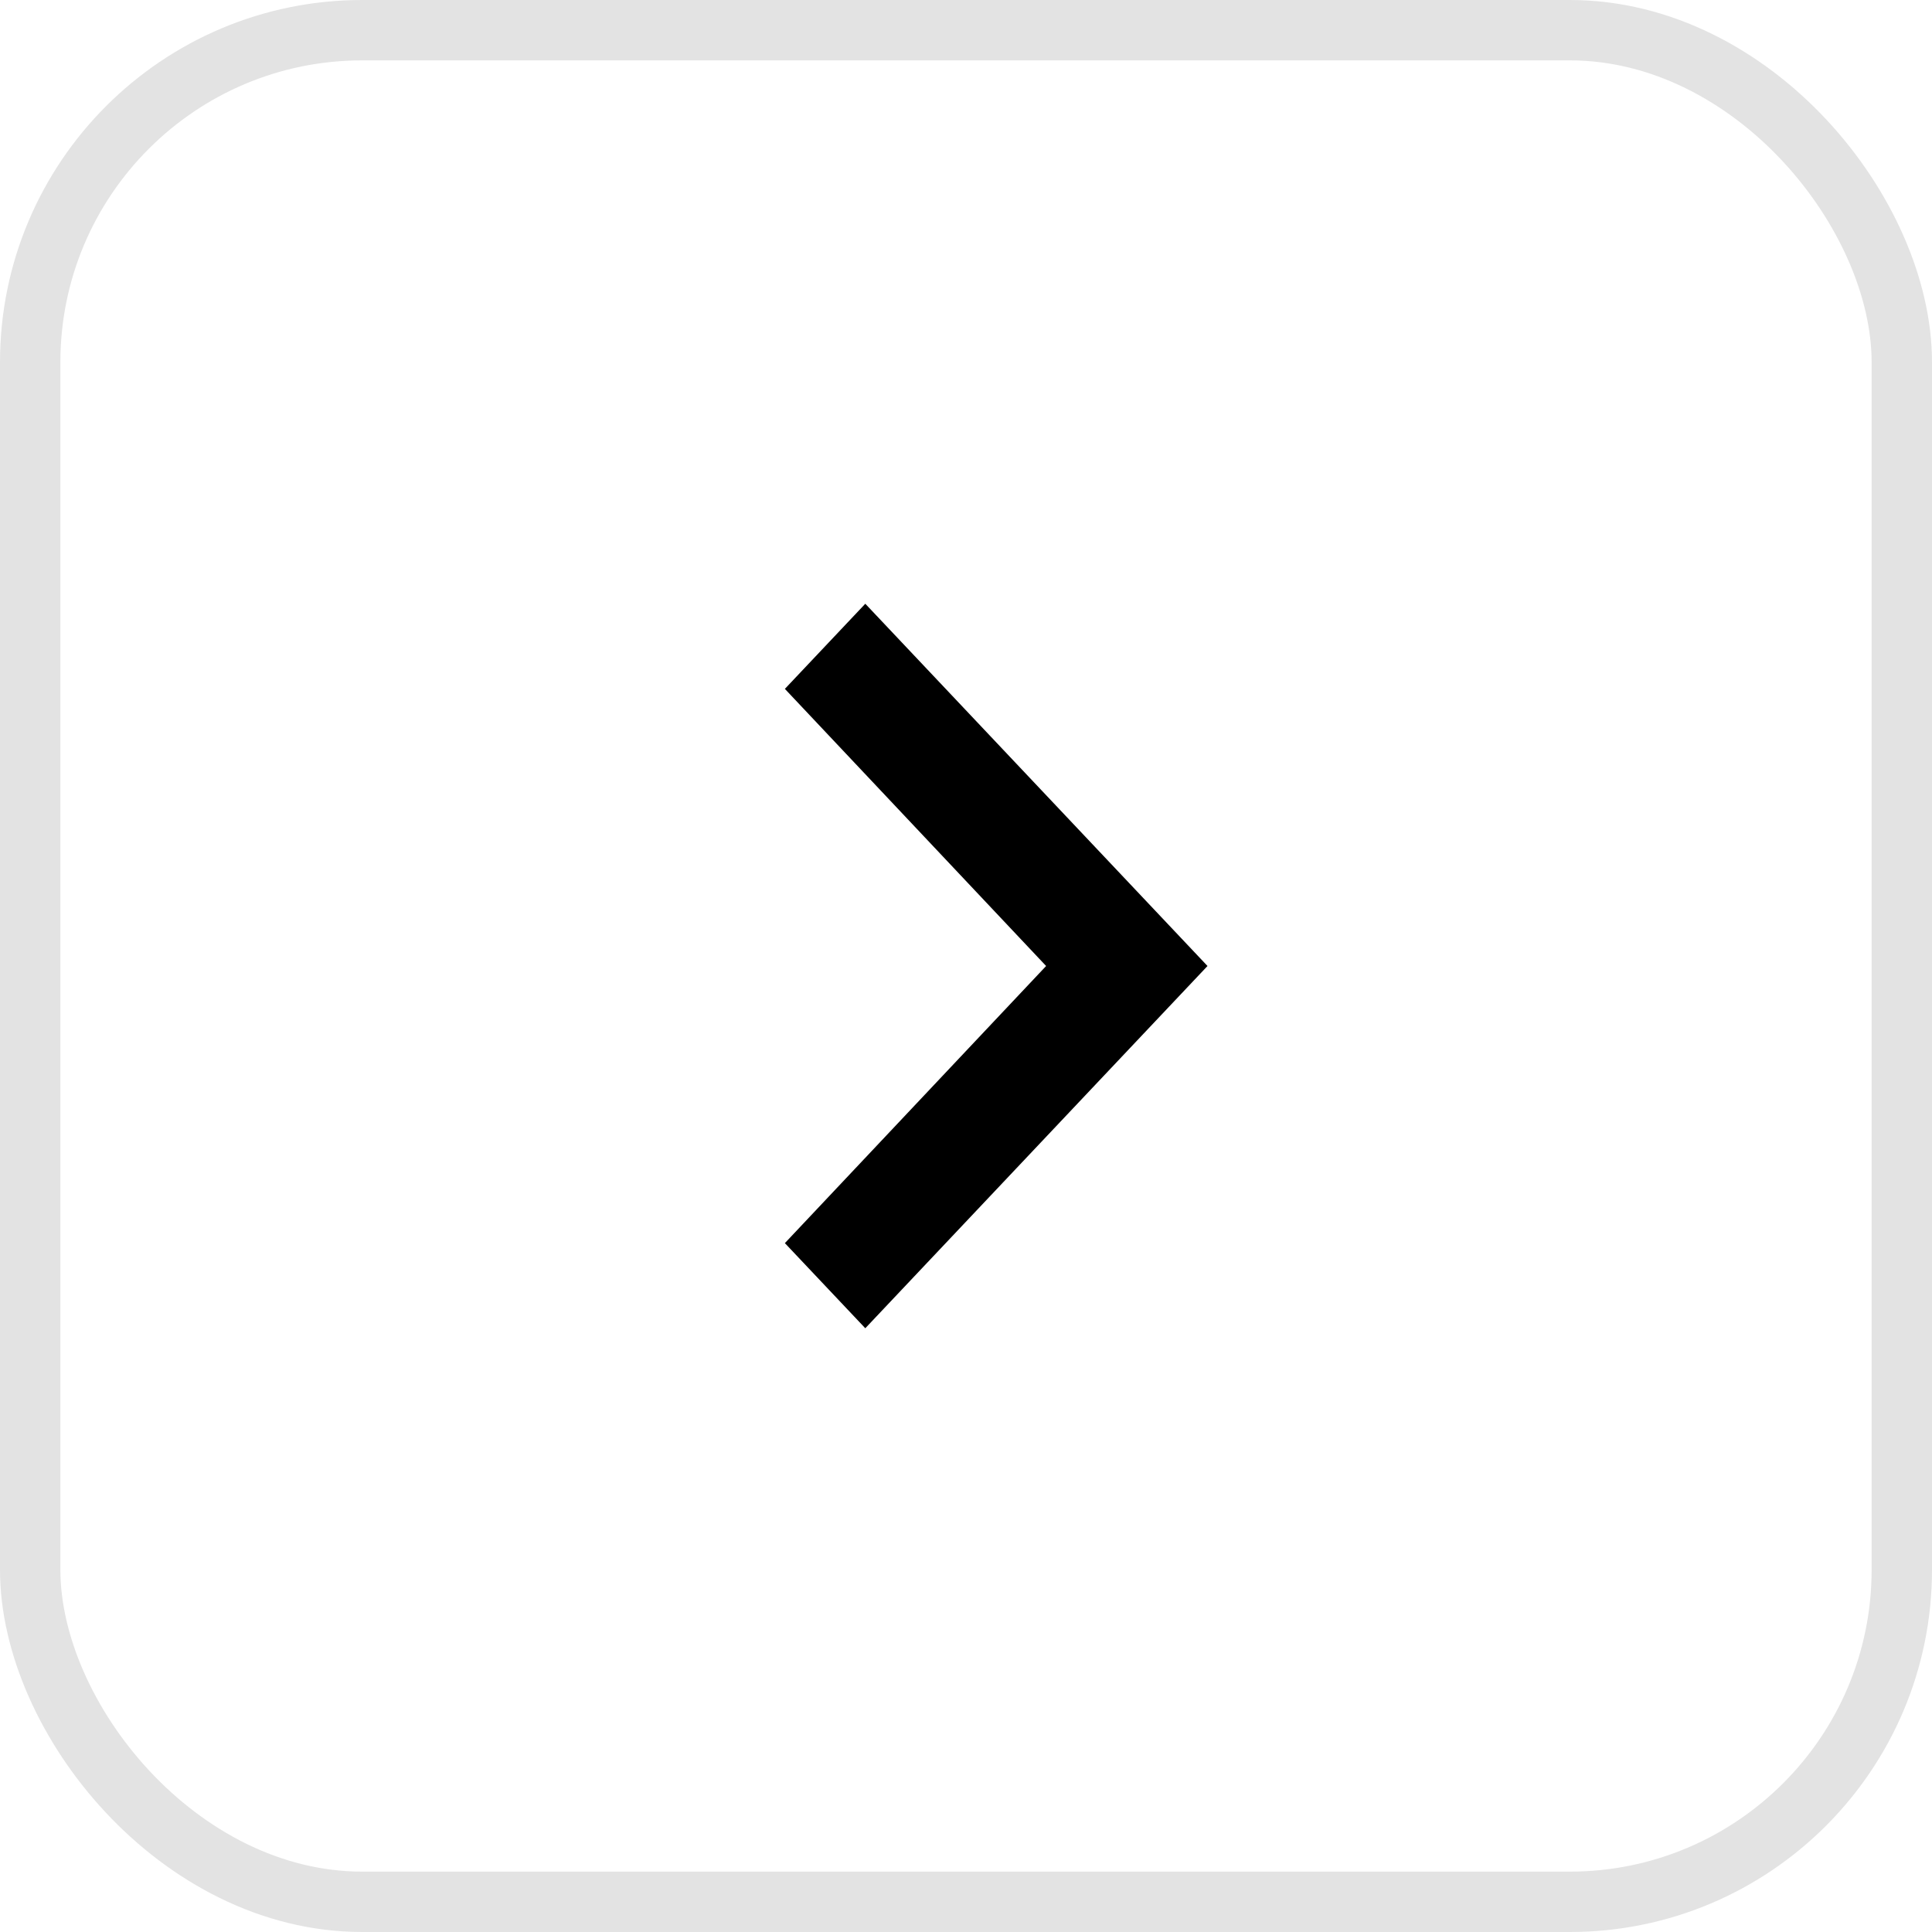
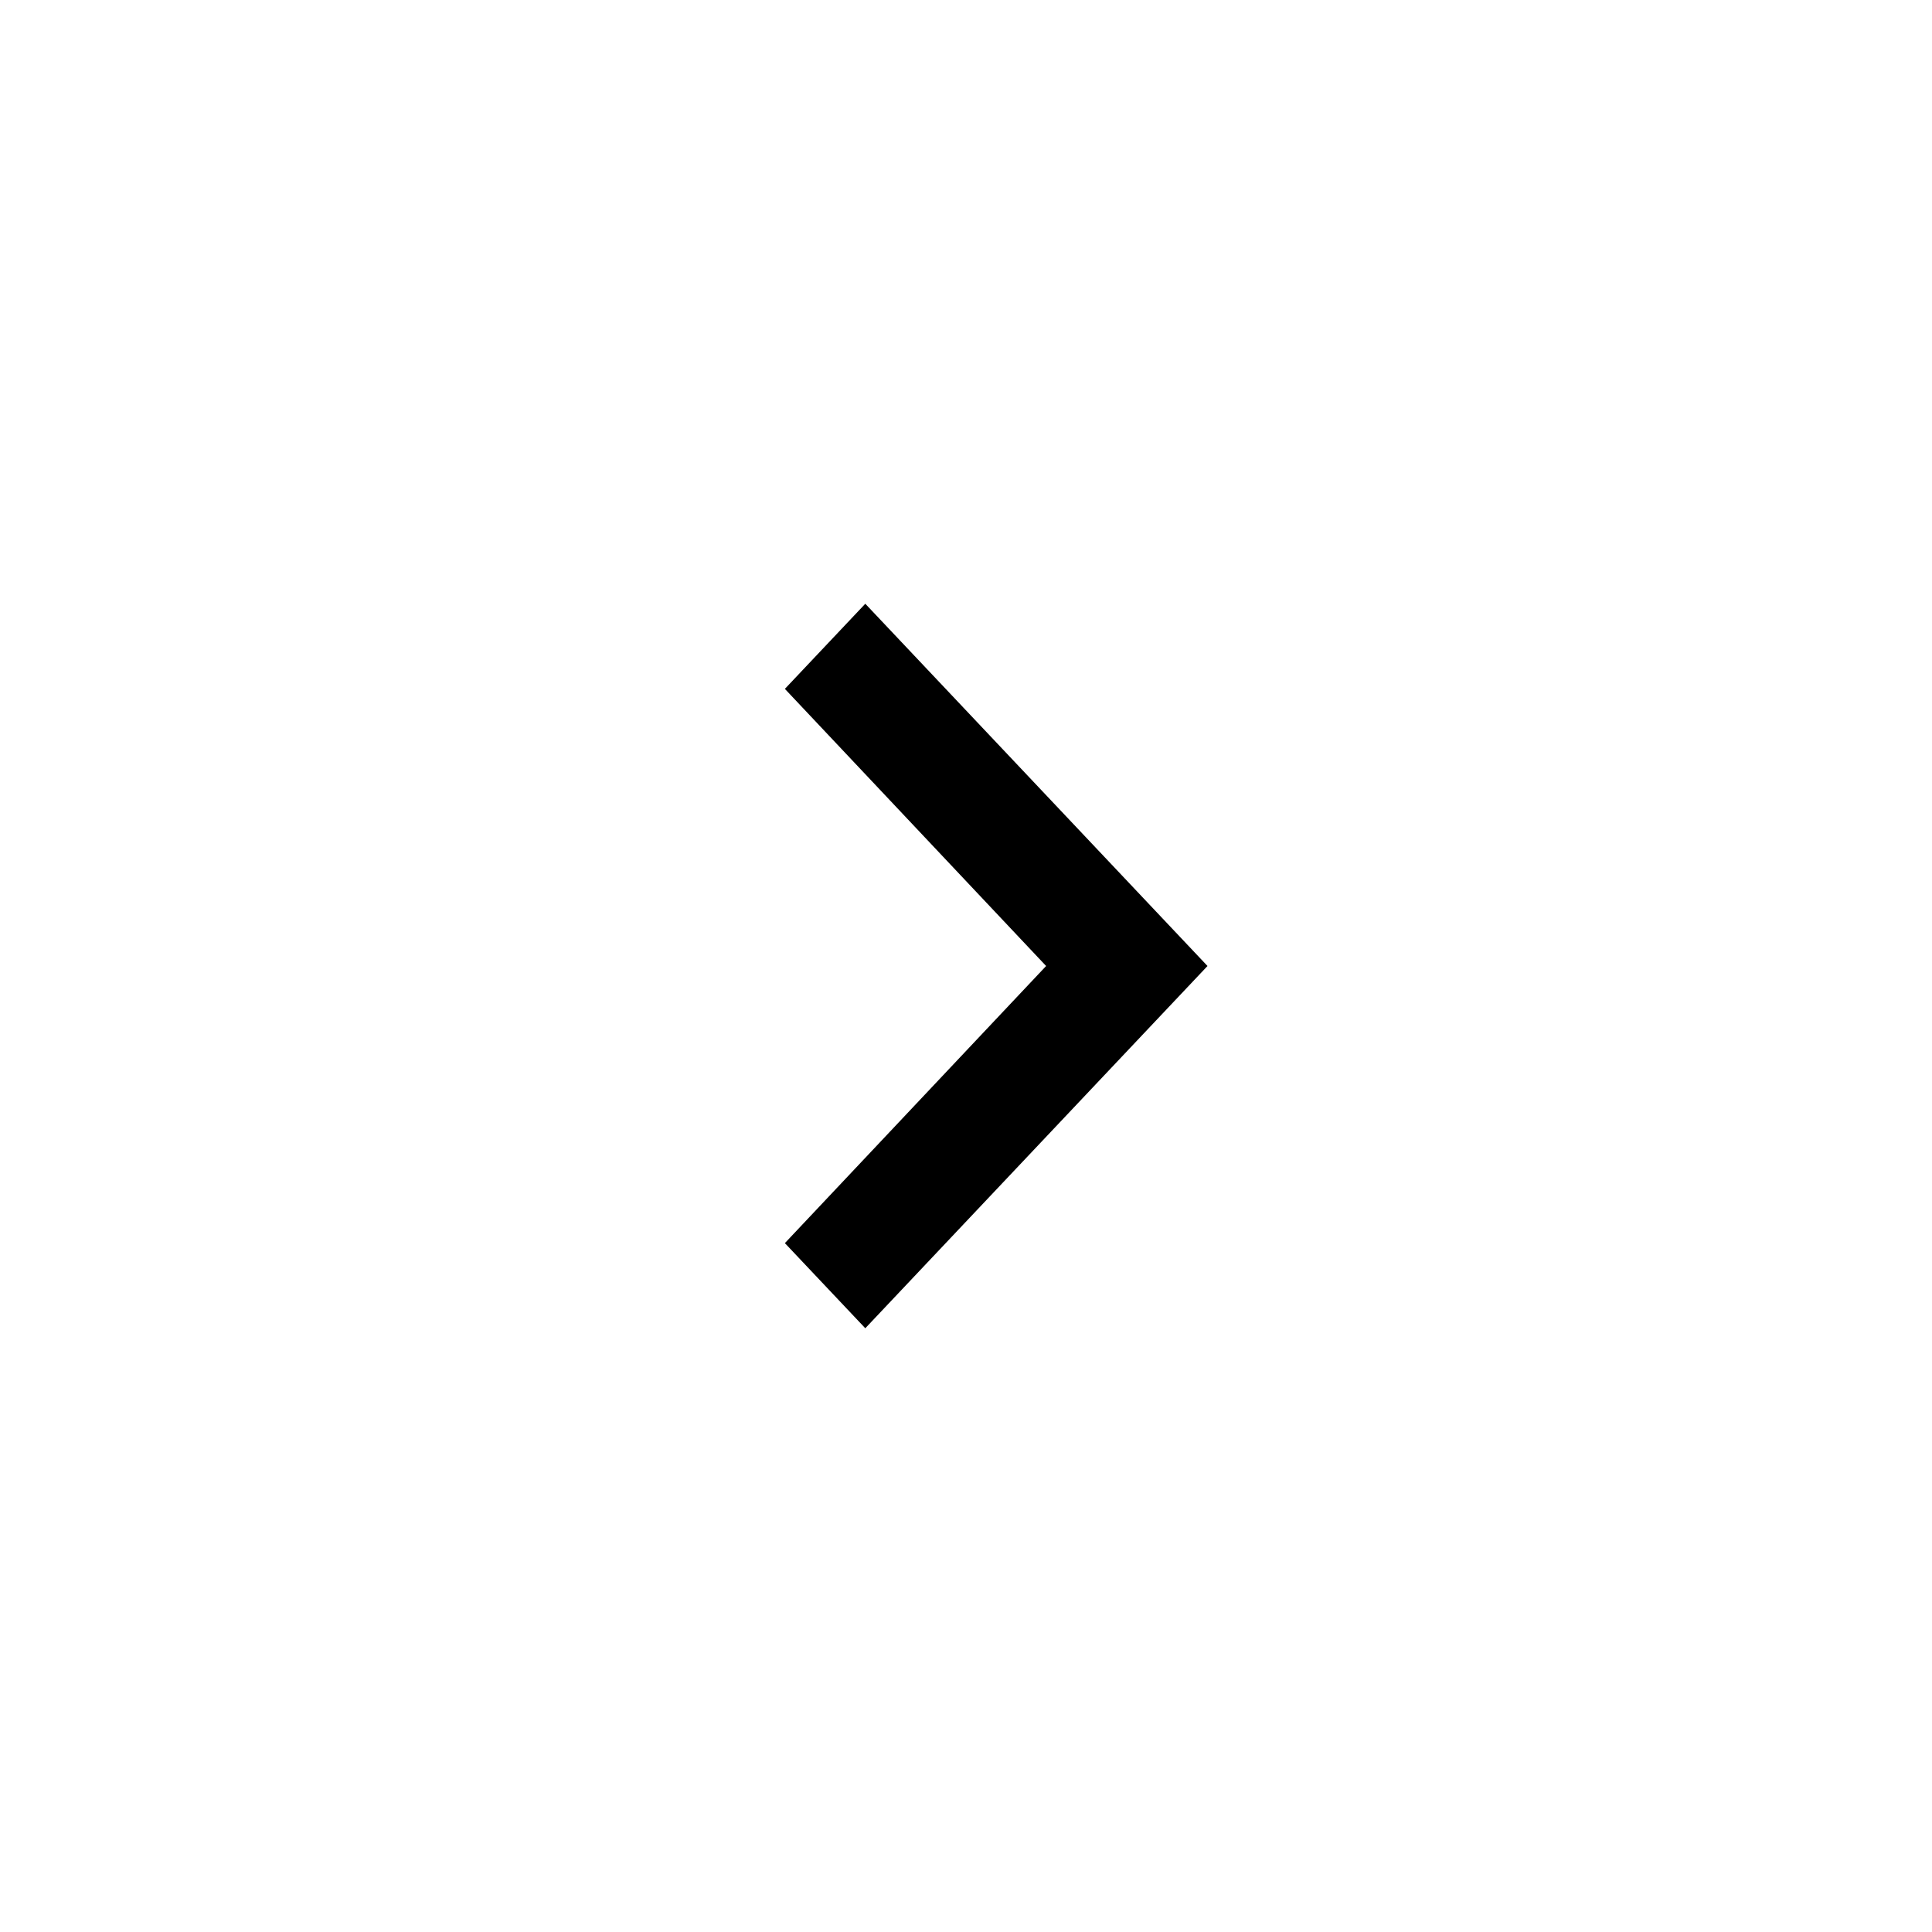
<svg xmlns="http://www.w3.org/2000/svg" width="32" height="32" viewBox="0 0 32 32" fill="none">
-   <rect x="0.5" y="0.5" width="31" height="31" rx="5.5" stroke="#E3E3E3" />
  <path d="M14.332 10L13 11.41L17.327 16L13 20.59L14.332 22L20 16L14.332 10Z" fill="black" />
</svg>